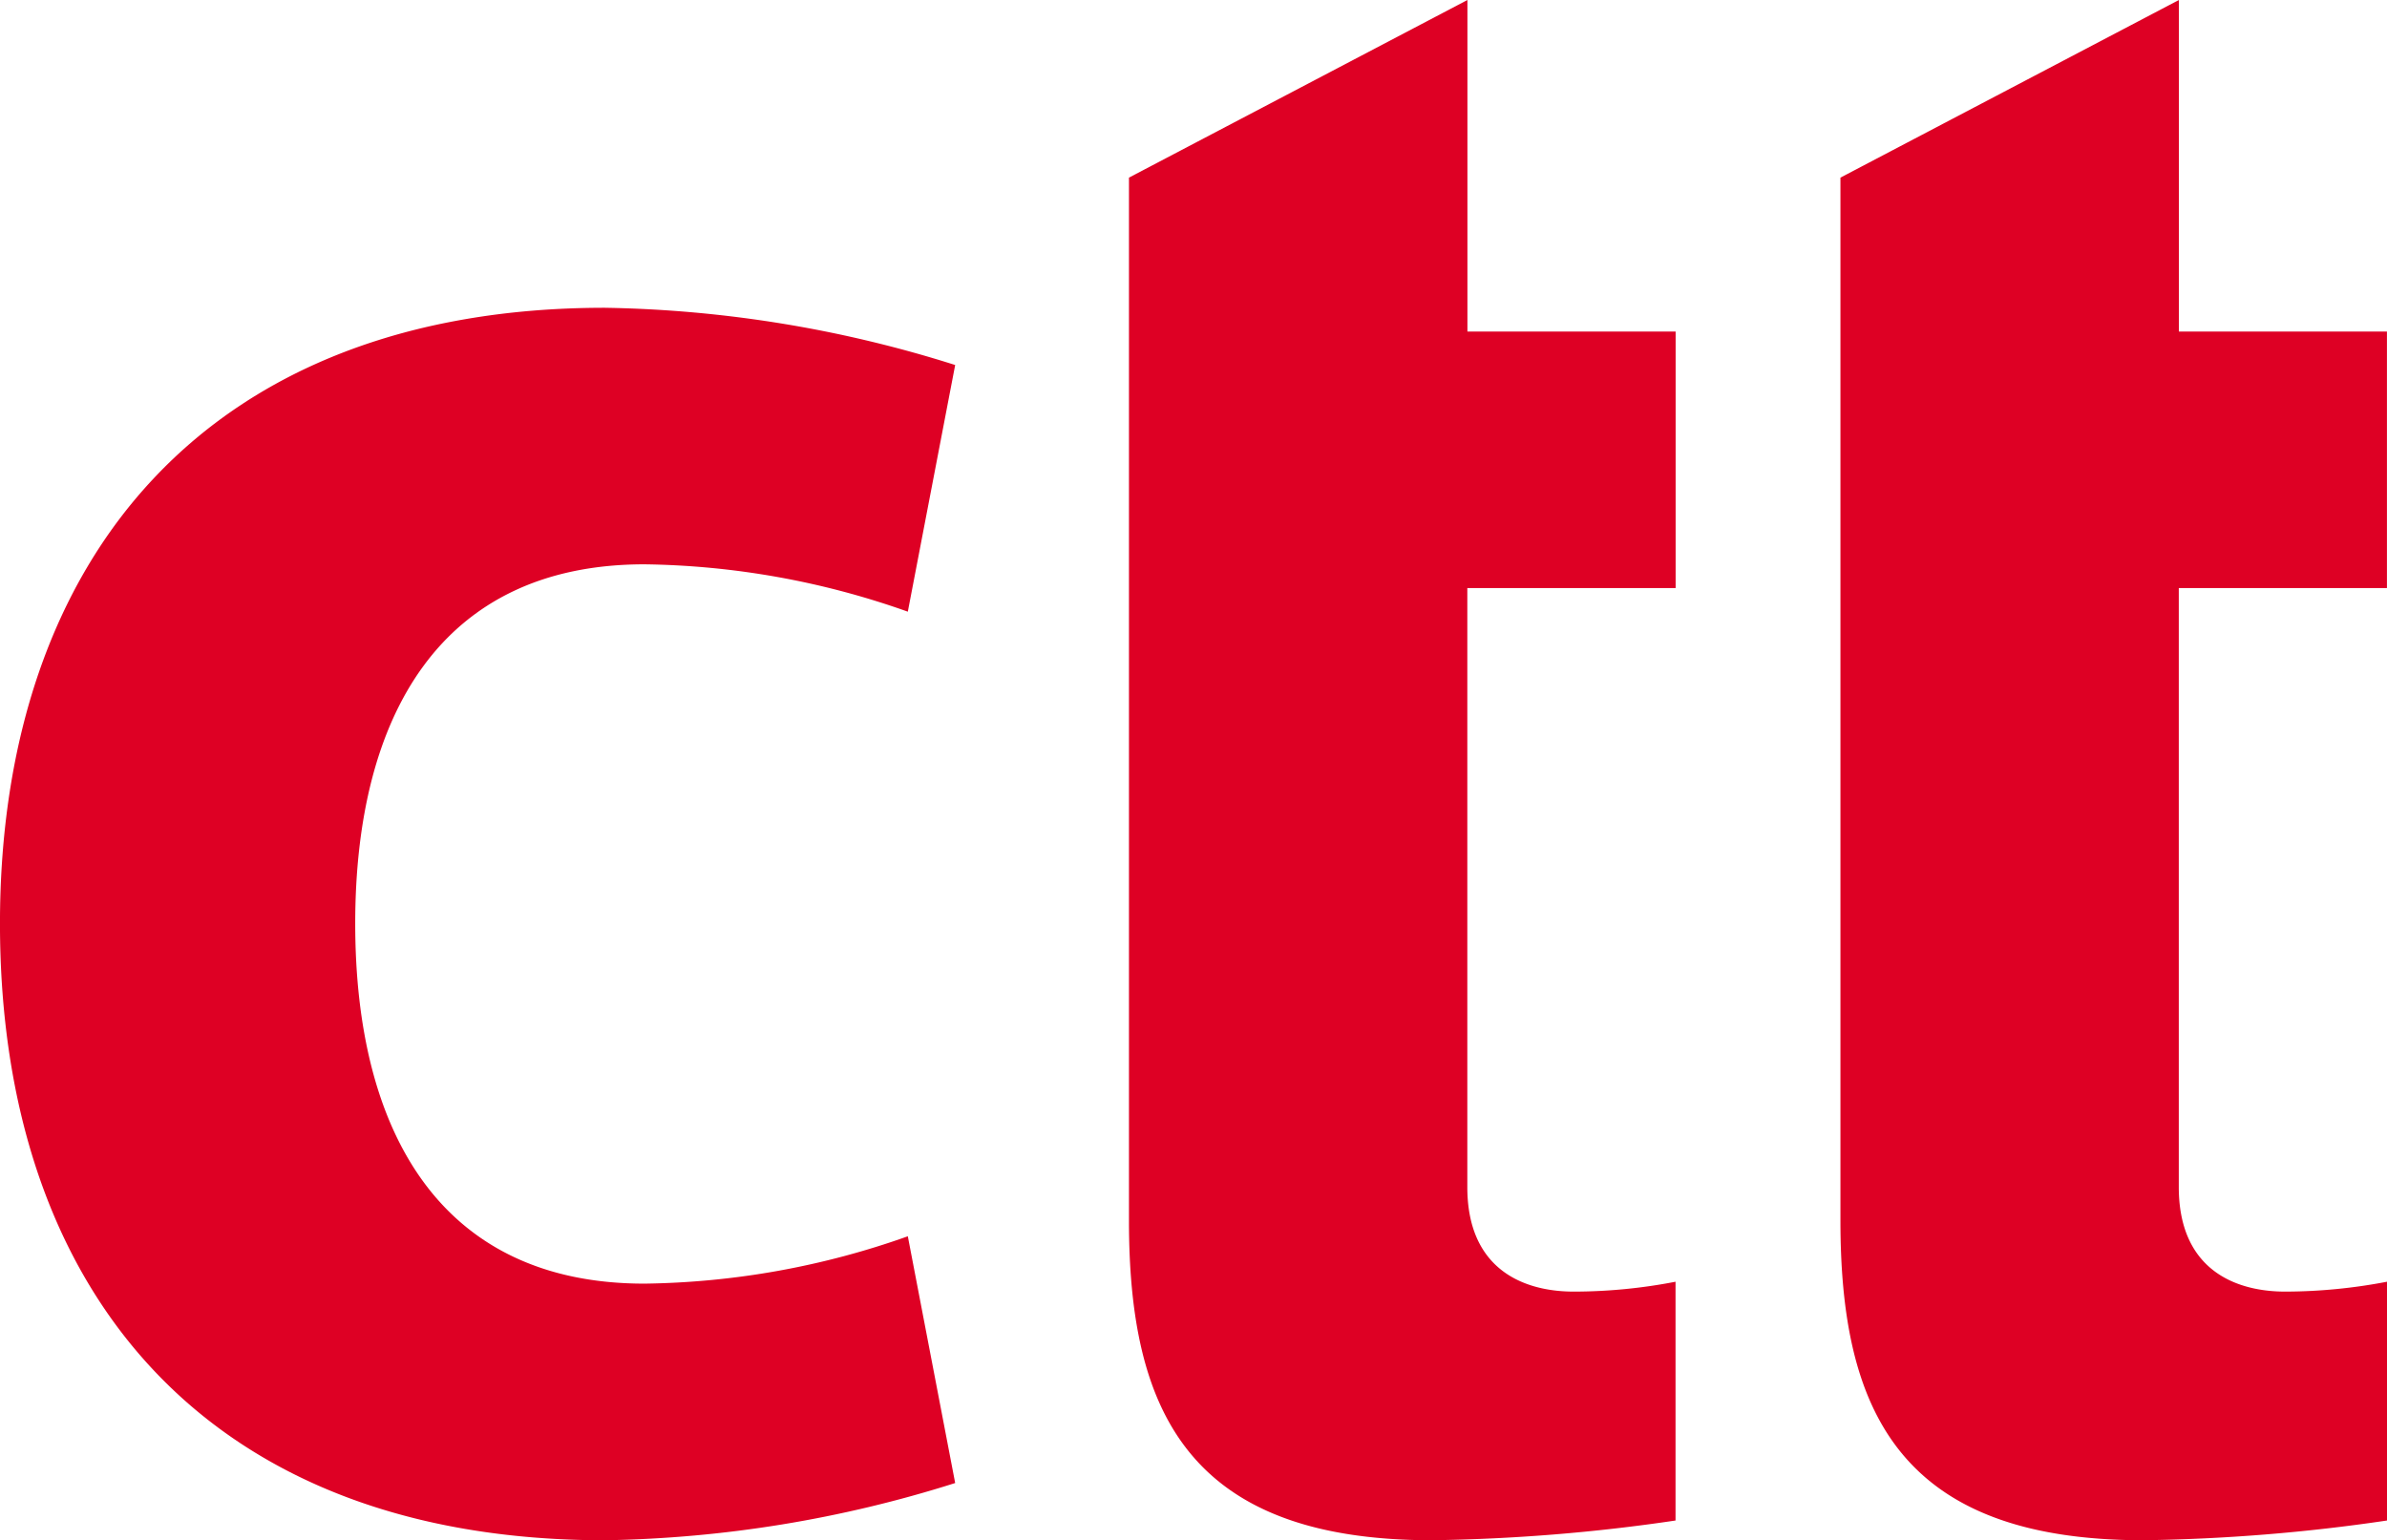
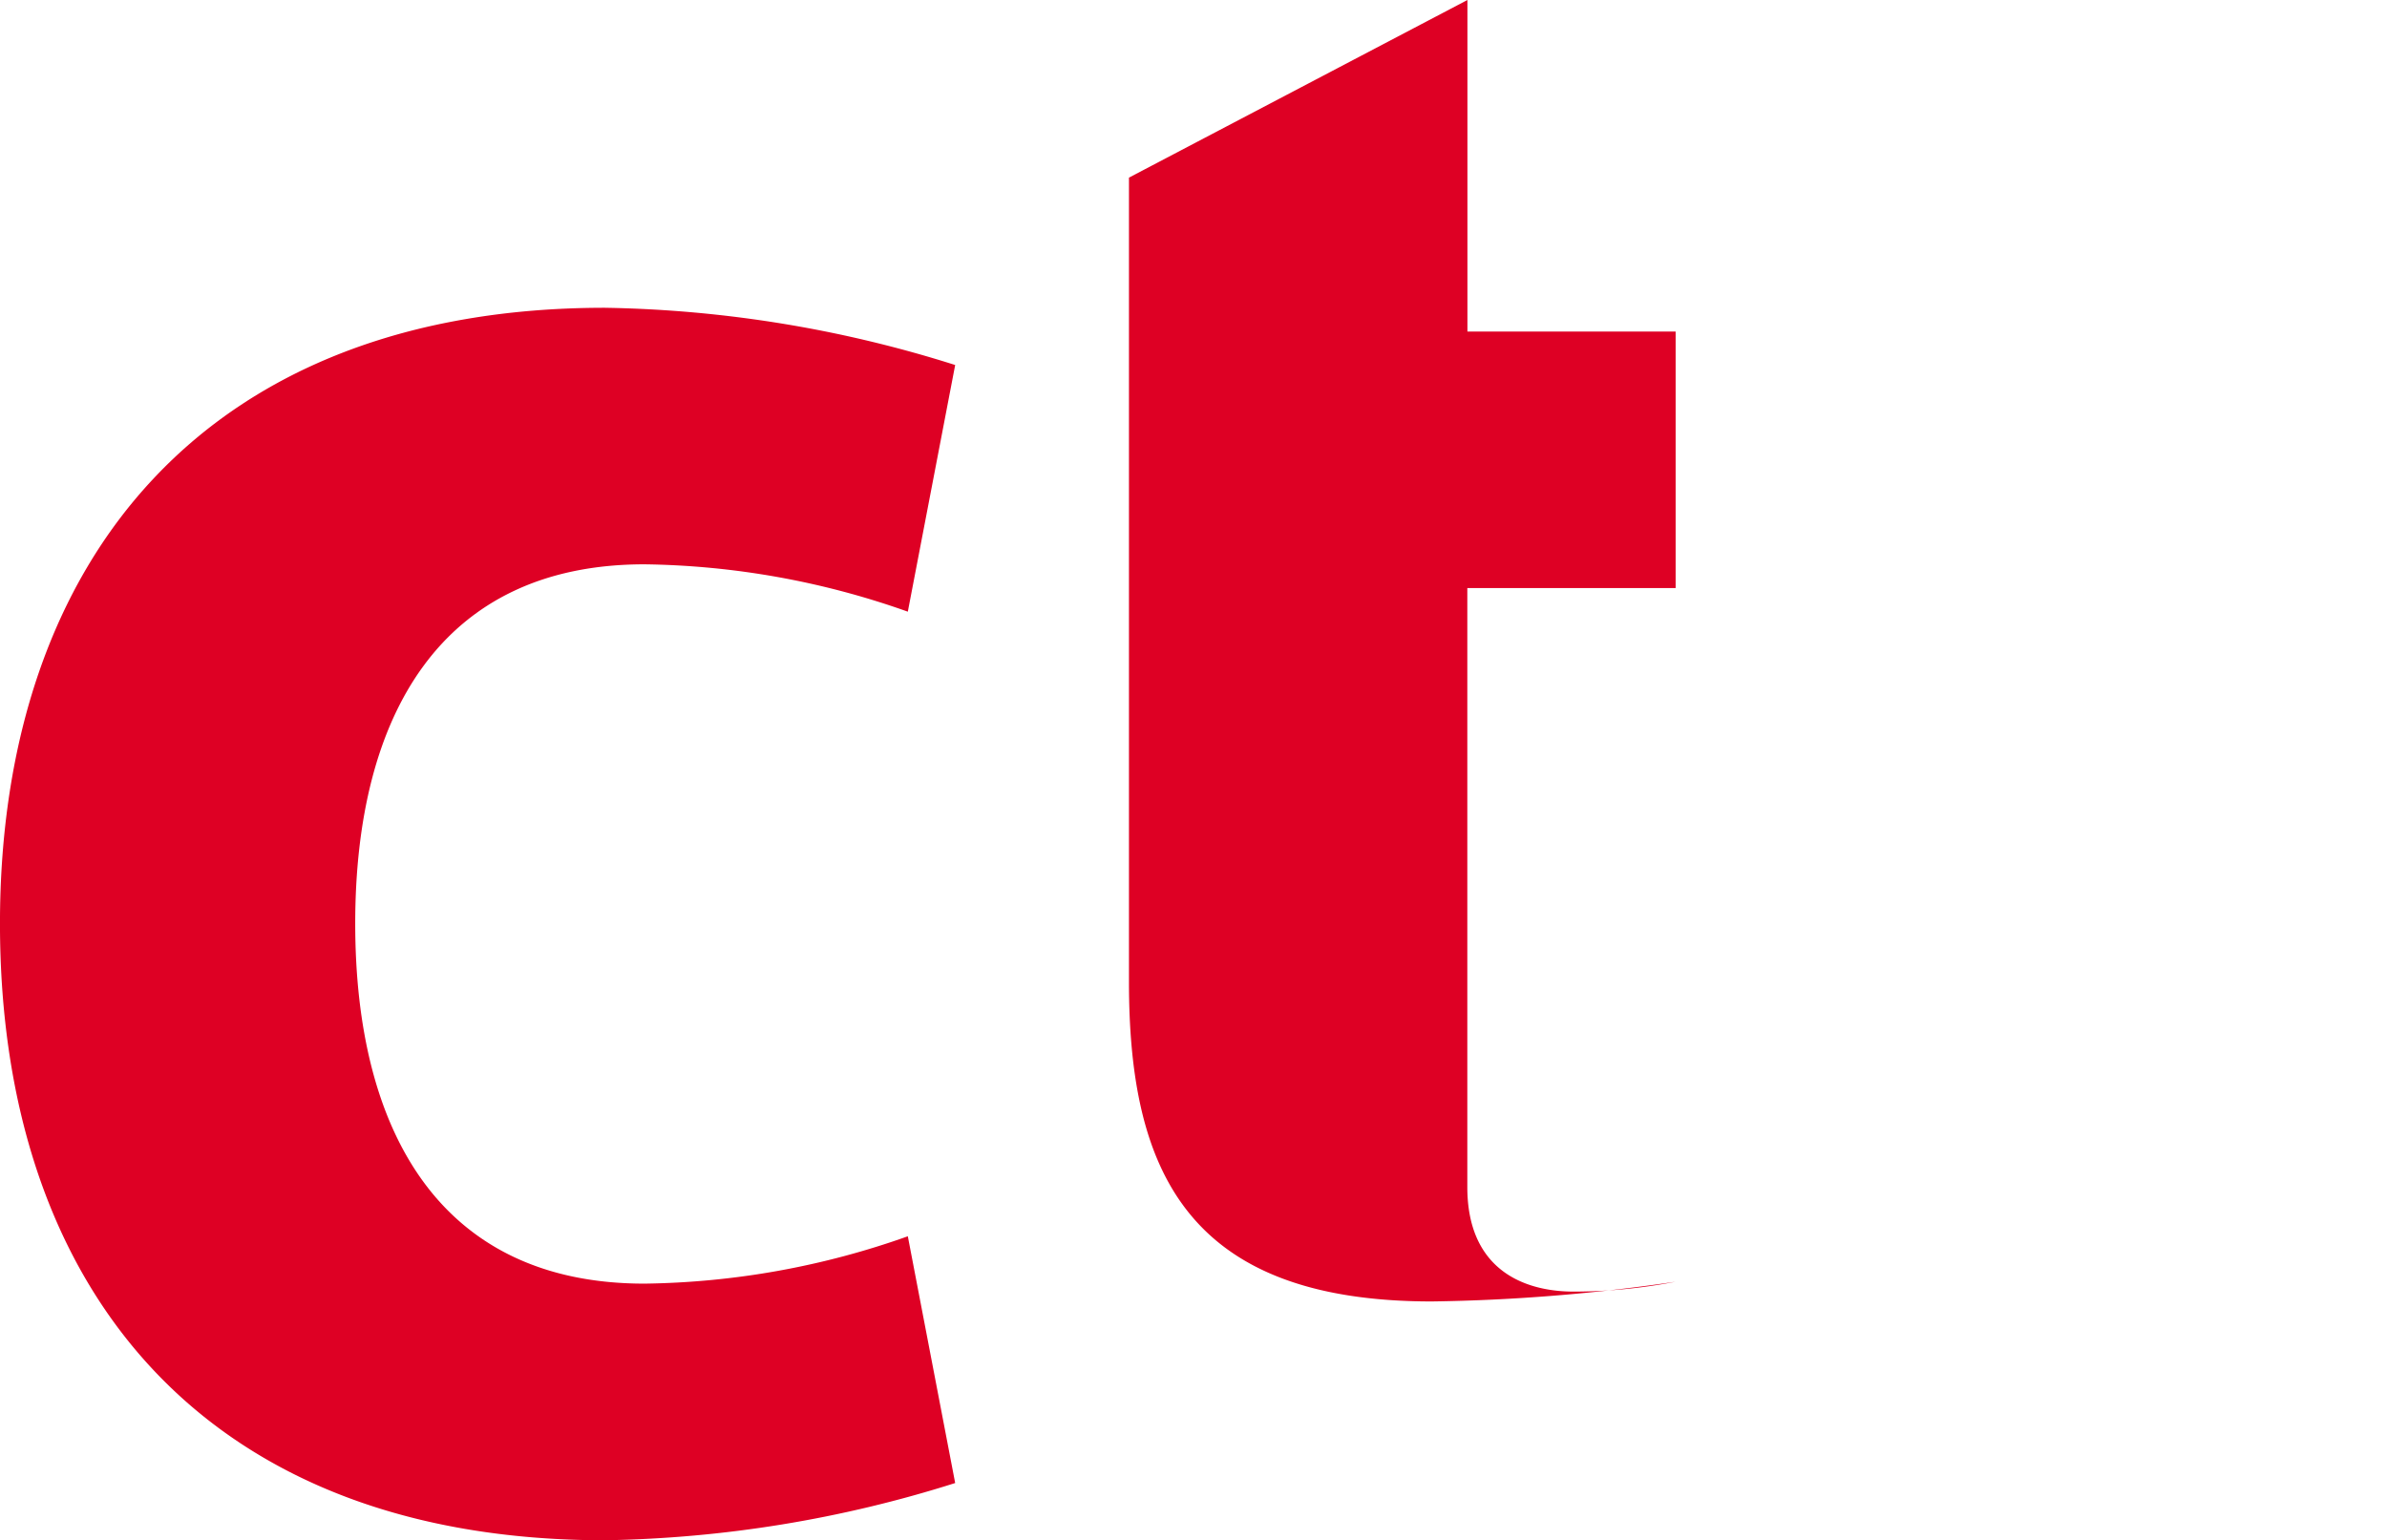
<svg xmlns="http://www.w3.org/2000/svg" width="93.8" height="60.53" viewBox="0 0 93.8 60.53">
  <defs>
    <style>.a{fill:#de0024;}</style>
  </defs>
  <g transform="translate(-276.12 -220.92)">
    <path class="a" d="M313.655,304.543a48.027,48.027,0,0,1-13.766,2.249c-15.549,0-23.77-9.694-23.77-24.235,0-14.425,8.221-24.2,23.77-24.2a48.03,48.03,0,0,1,13.766,2.249l-1.861,9.694a32.02,32.02,0,0,0-10.353-1.861c-7.988,0-11.362,5.933-11.362,14.115,0,8.221,3.373,14.153,11.362,14.153a32.023,32.023,0,0,0,10.353-1.861Z" transform="translate(0 -25.342)" />
-     <path class="a" d="M426.7,244.031v23.537c0,3.18,2.133,4.11,4.188,4.11a21.055,21.055,0,0,0,3.994-.388v9.384a71.681,71.681,0,0,1-9.578.775c-9.694,0-11.9-5.235-11.9-12.563V227.9l13.3-6.98v13.029h8.182v10.082Z" transform="translate(-92.92 0)" />
-     <path class="a" d="M513.22,244.031v23.537c0,3.18,2.133,4.11,4.188,4.11a21.356,21.356,0,0,0,3.994-.388v9.384a71.683,71.683,0,0,1-9.578.775c-9.694,0-11.9-5.235-11.9-12.563V227.9l13.3-6.98v13.029H521.4v10.082Z" transform="translate(-151.482 0)" />
+     <path class="a" d="M426.7,244.031v23.537c0,3.18,2.133,4.11,4.188,4.11a21.055,21.055,0,0,0,3.994-.388a71.681,71.681,0,0,1-9.578.775c-9.694,0-11.9-5.235-11.9-12.563V227.9l13.3-6.98v13.029h8.182v10.082Z" transform="translate(-92.92 0)" />
  </g>
</svg>